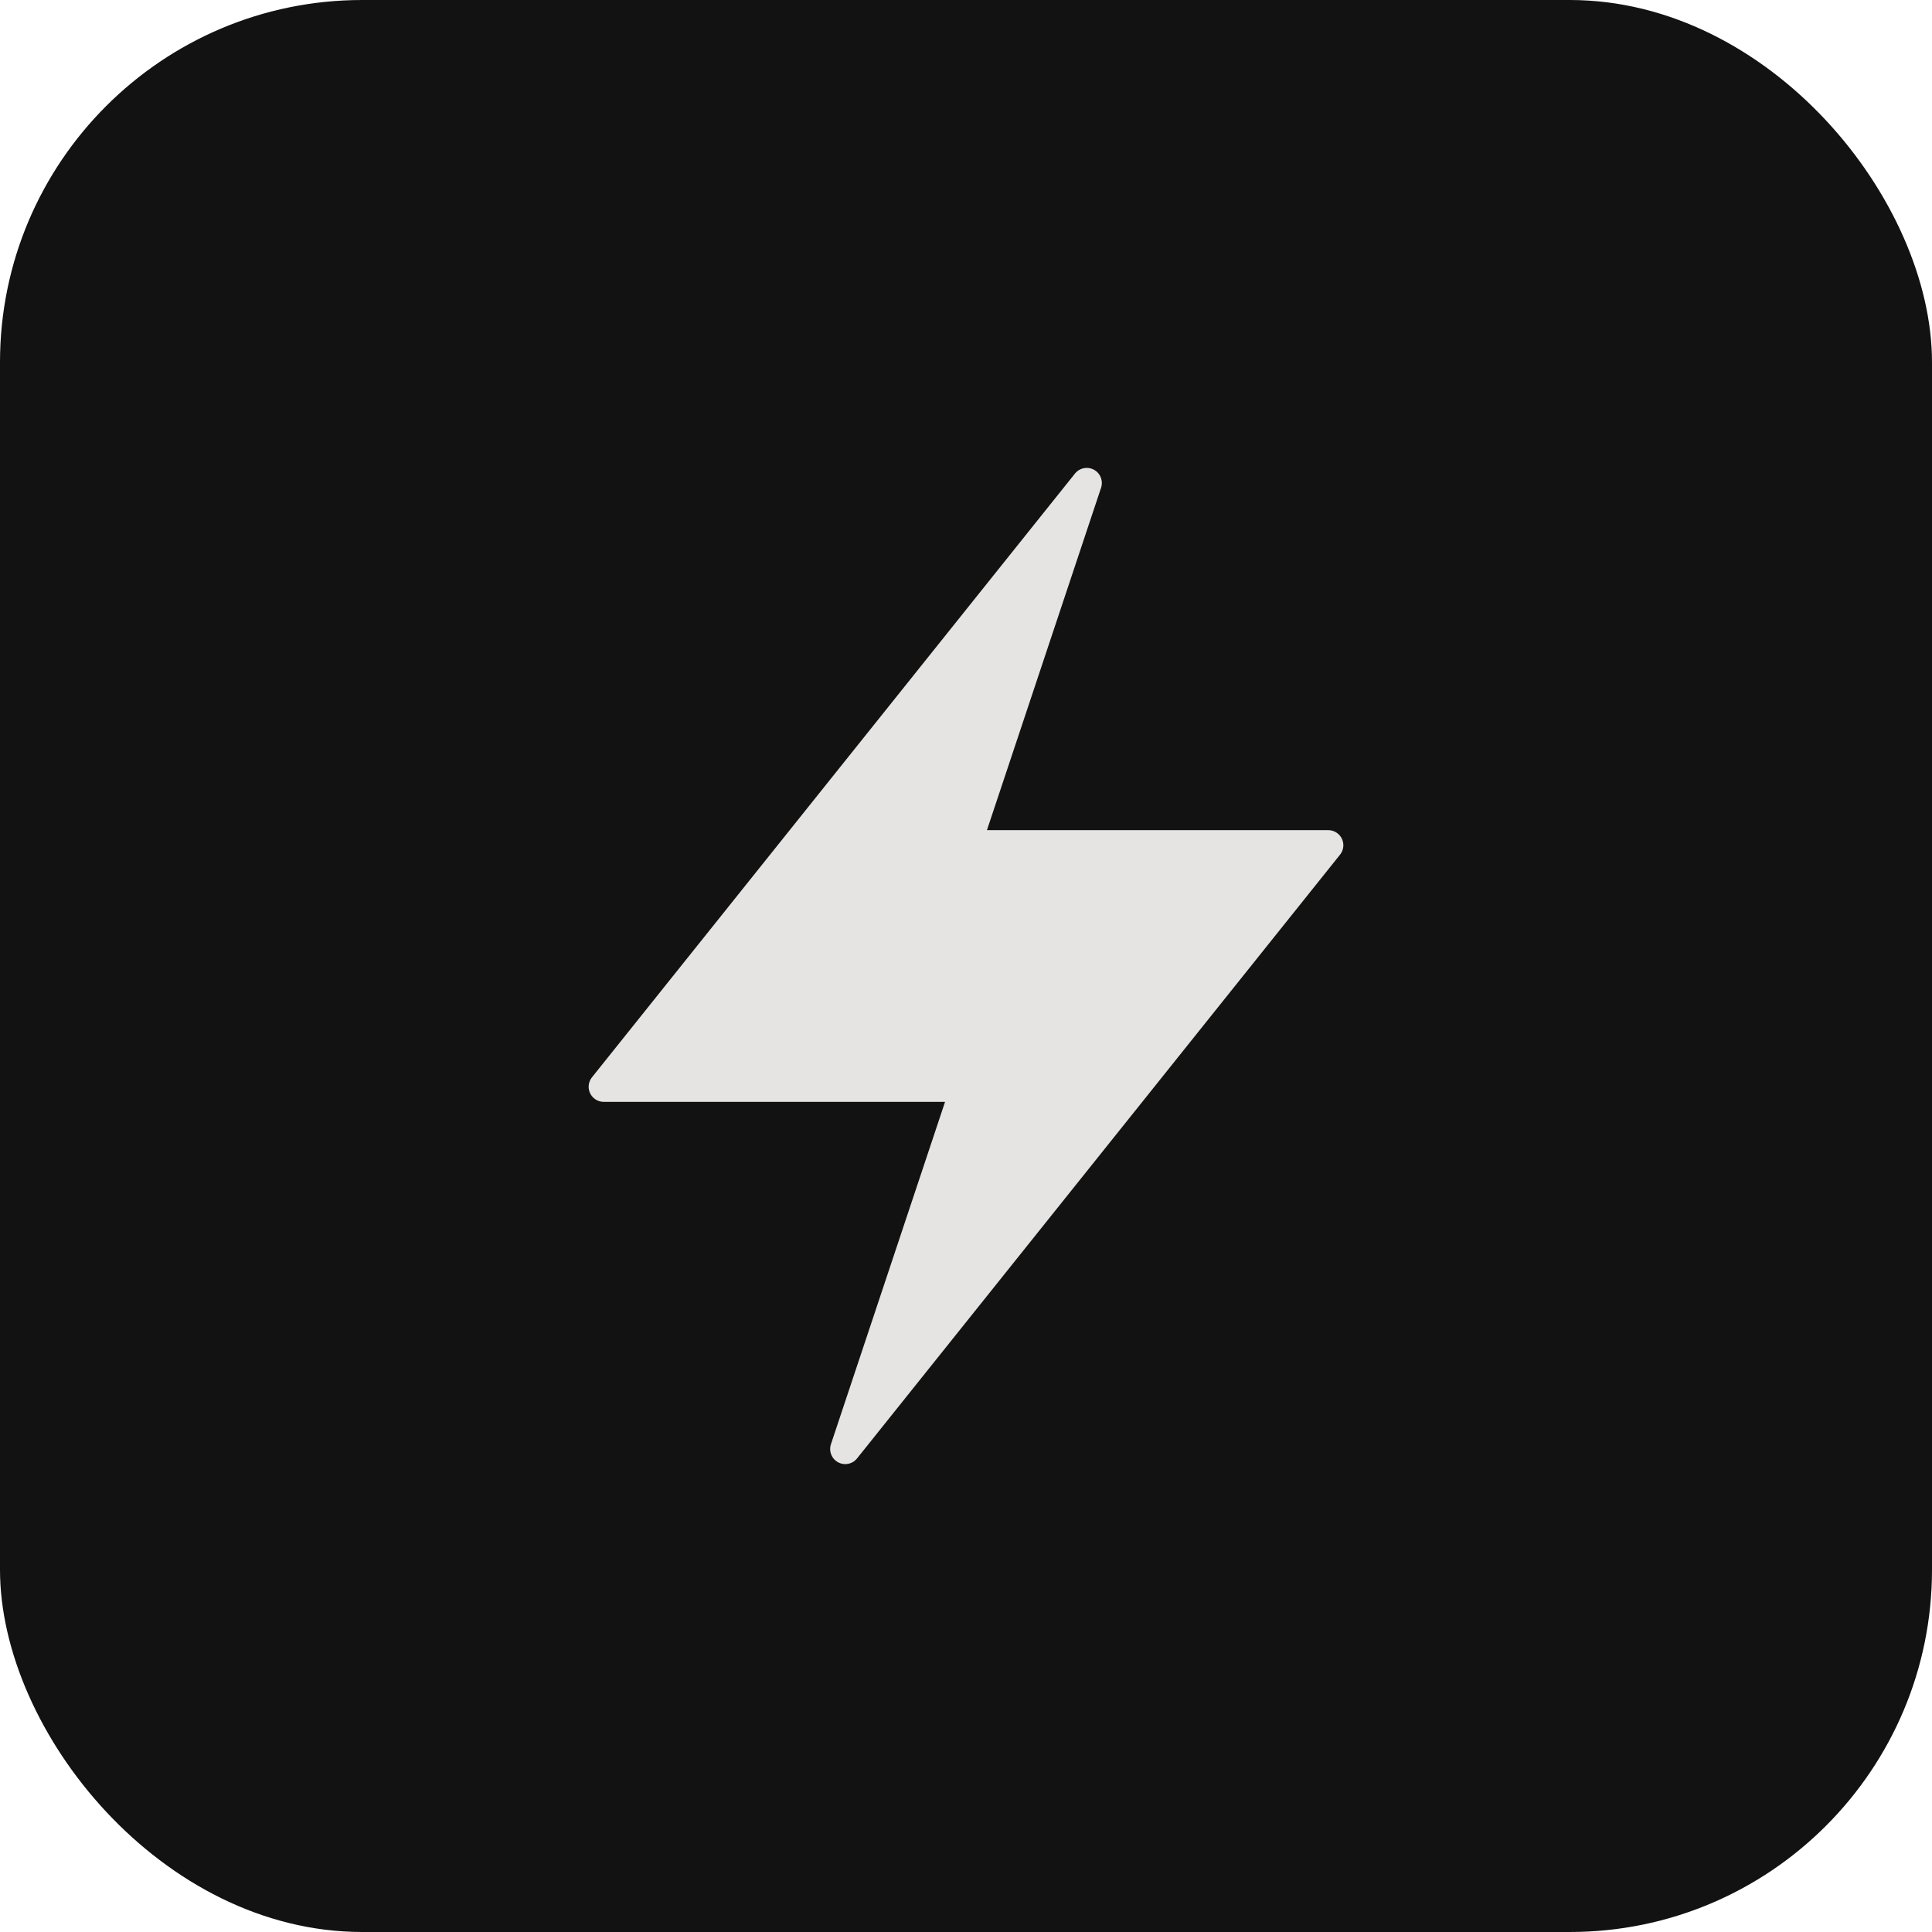
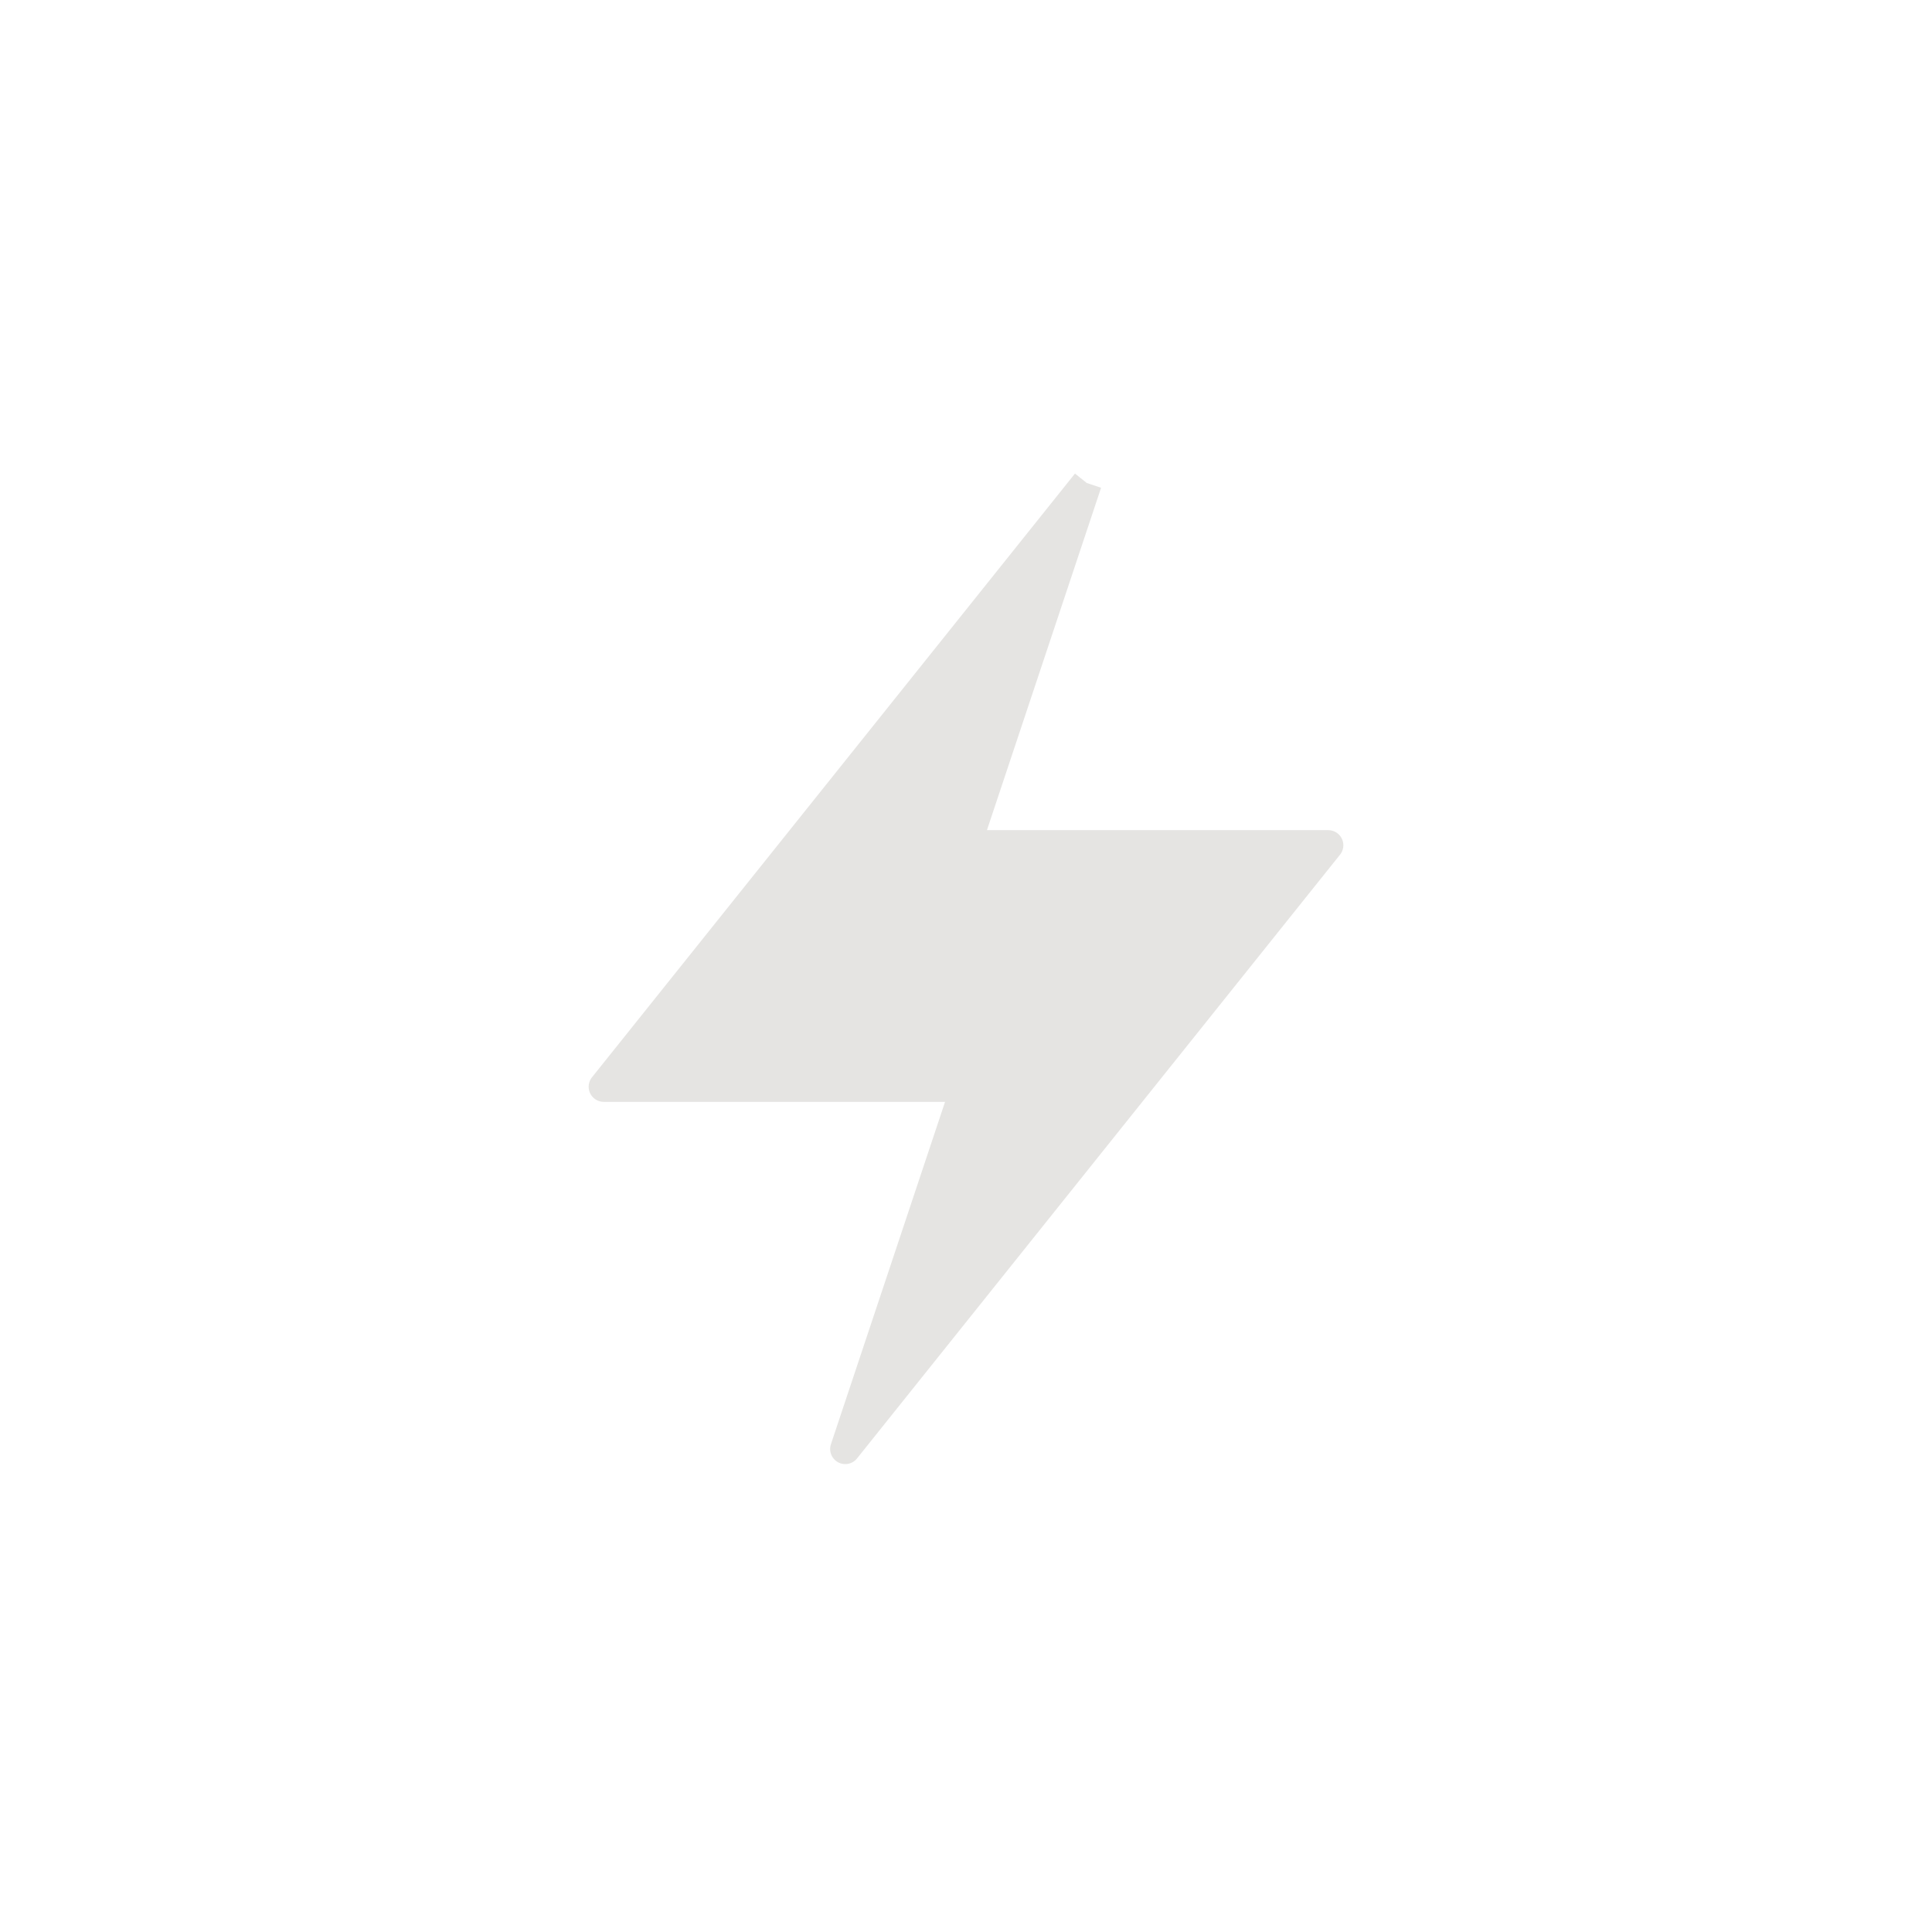
<svg xmlns="http://www.w3.org/2000/svg" viewBox="0 0 32 32">
-   <rect width="32" height="32" rx="6" fill="#121212" />
-   <path d="M18 8L10 18h6l-2 6 8-10h-6l2-6z" fill="#E5E4E2" stroke="#E5E4E2" stroke-width="0.5" stroke-linejoin="round" />
+   <path d="M18 8L10 18h6l-2 6 8-10h-6l2-6" fill="#E5E4E2" stroke="#E5E4E2" stroke-width="0.5" stroke-linejoin="round" />
</svg>